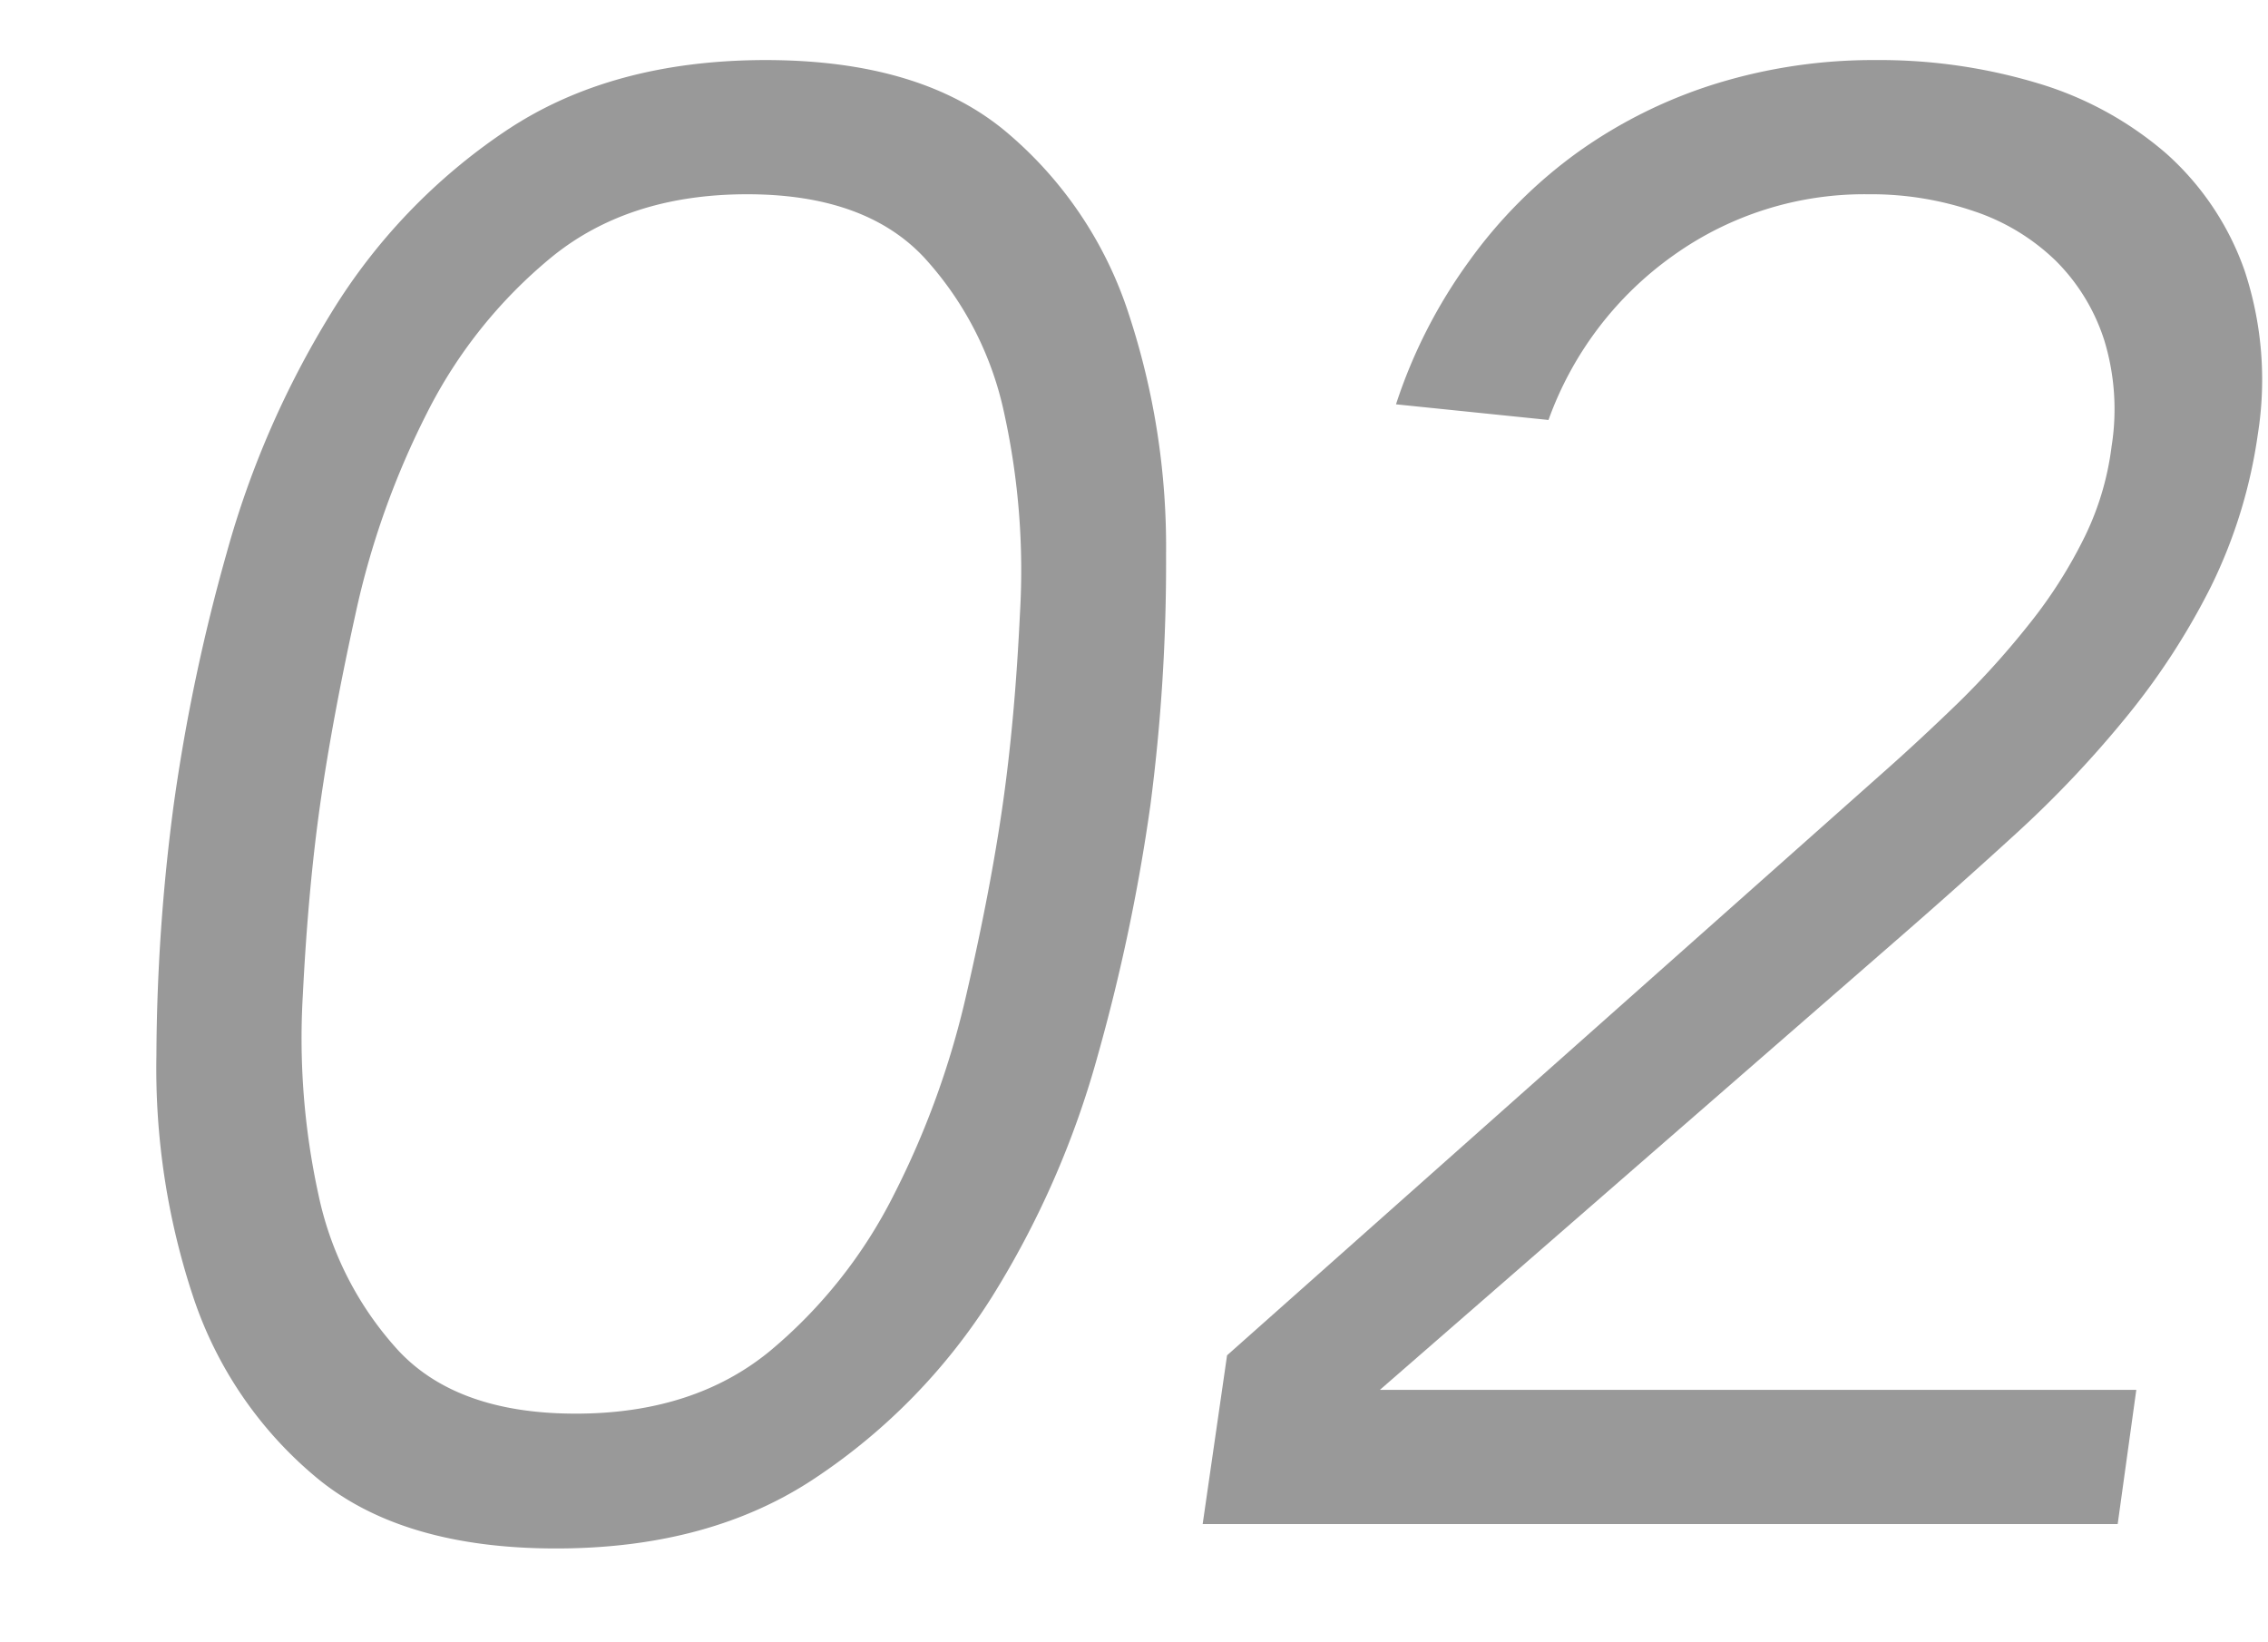
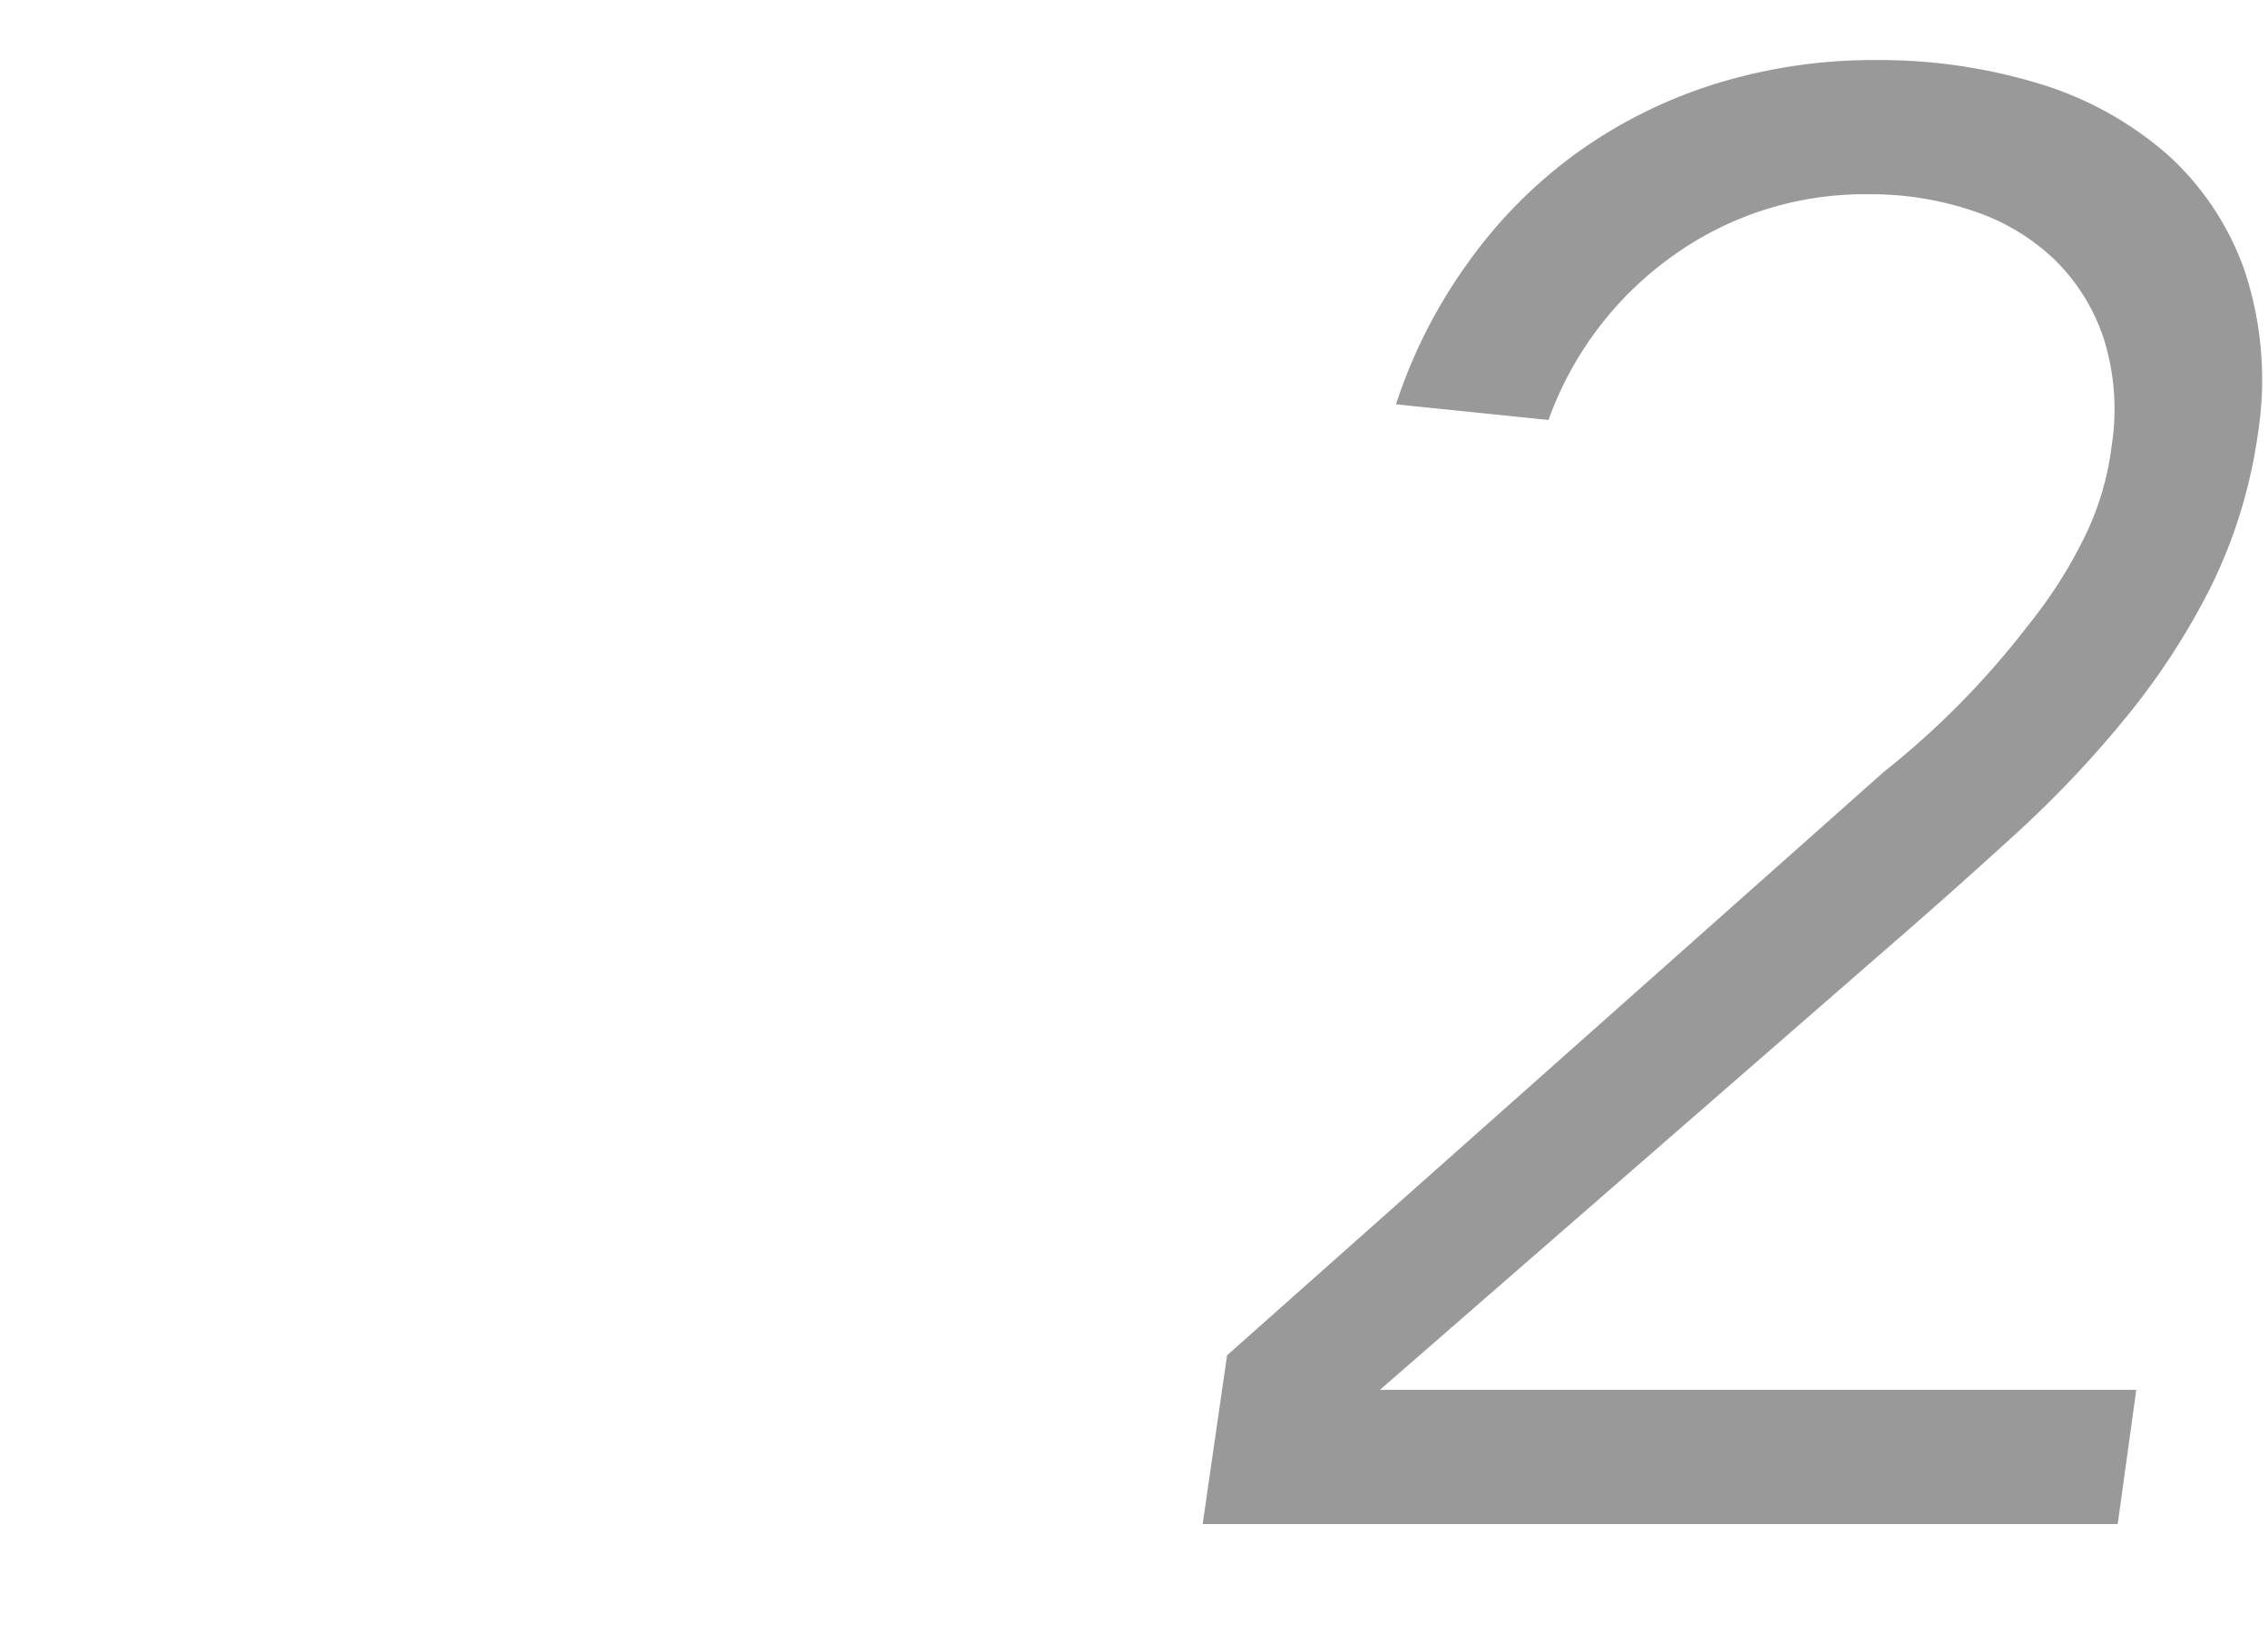
<svg xmlns="http://www.w3.org/2000/svg" id="レイヤー_1" data-name="レイヤー 1" viewBox="0 0 145 105">
  <defs>
    <style>.cls-1{fill:#999;}</style>
  </defs>
-   <path class="cls-1" d="M48.94,3.84q9.87,0,15.34,4.55A25.43,25.43,0,0,1,72.14,20a47.58,47.58,0,0,1,2.41,15.47,119.45,119.45,0,0,1-1,16,121.25,121.25,0,0,1-3.38,16.06,58.31,58.31,0,0,1-6.76,15.4A38.58,38.58,0,0,1,52.19,94.45Q45.43,99,35.55,99T20.21,94.45a25.45,25.45,0,0,1-7.87-11.57A46.33,46.33,0,0,1,10,67.48a124.87,124.87,0,0,1,1.11-16.06,119.67,119.67,0,0,1,3.38-16.06A59.33,59.33,0,0,1,21.18,20,37.69,37.69,0,0,1,32.3,8.39Q39.05,3.85,48.94,3.84Zm-1.17,8.58q-7.55,0-12.48,4a30.81,30.81,0,0,0-8,10A53.06,53.06,0,0,0,22.74,39.2Q21.24,46,20.47,51.42T19.36,63.64a46.8,46.8,0,0,0,1,12.74,21.2,21.2,0,0,0,5.14,10q3.77,4,11.31,4t12.41-4a31.28,31.28,0,0,0,7.93-10,55,55,0,0,0,4.62-12.74q1.56-6.76,2.34-12.22t1.1-12.22a46.8,46.8,0,0,0-1-12.74,21.27,21.27,0,0,0-5.13-10Q55.3,12.42,47.77,12.42Z" />
-   <path class="cls-1" d="M135.39,97.44H76.89l1.56-10.79,42-37.31c1.57-1.39,3.15-2.86,4.76-4.42A53.65,53.65,0,0,0,129.65,40a30.19,30.19,0,0,0,3.52-5.46,18.26,18.26,0,0,0,1.83-6,15.11,15.11,0,0,0-.46-6.76,12.58,12.58,0,0,0-3.07-5.07,13.72,13.72,0,0,0-5.22-3.19,20.34,20.34,0,0,0-6.78-1.1A21,21,0,0,0,107,16.32a22,22,0,0,0-8,10.53l-9.75-1a32.87,32.87,0,0,1,4.68-9.16,30.5,30.5,0,0,1,7-7,31,31,0,0,1,8.84-4.36,34.12,34.12,0,0,1,10.14-1.49,35.14,35.14,0,0,1,10.4,1.49,22.26,22.26,0,0,1,8.19,4.49,18,18,0,0,1,5,7.47,22.18,22.18,0,0,1,.85,10.47,32.16,32.16,0,0,1-3,9.75,45.22,45.22,0,0,1-5.4,8.32,69.79,69.79,0,0,1-7,7.41q-3.84,3.51-7.73,6.89l-33,28.73h48.36Z" />
+   <path class="cls-1" d="M135.39,97.44H76.89l1.56-10.79,42-37.31A53.65,53.65,0,0,0,129.65,40a30.19,30.19,0,0,0,3.52-5.46,18.26,18.26,0,0,0,1.83-6,15.11,15.11,0,0,0-.46-6.76,12.58,12.58,0,0,0-3.07-5.07,13.72,13.72,0,0,0-5.22-3.19,20.34,20.34,0,0,0-6.78-1.1A21,21,0,0,0,107,16.32a22,22,0,0,0-8,10.53l-9.75-1a32.87,32.87,0,0,1,4.68-9.16,30.5,30.5,0,0,1,7-7,31,31,0,0,1,8.84-4.36,34.12,34.12,0,0,1,10.14-1.49,35.14,35.14,0,0,1,10.4,1.49,22.26,22.26,0,0,1,8.19,4.49,18,18,0,0,1,5,7.47,22.18,22.18,0,0,1,.85,10.47,32.16,32.16,0,0,1-3,9.75,45.22,45.22,0,0,1-5.4,8.32,69.79,69.79,0,0,1-7,7.41q-3.84,3.51-7.73,6.89l-33,28.73h48.36Z" />
</svg>